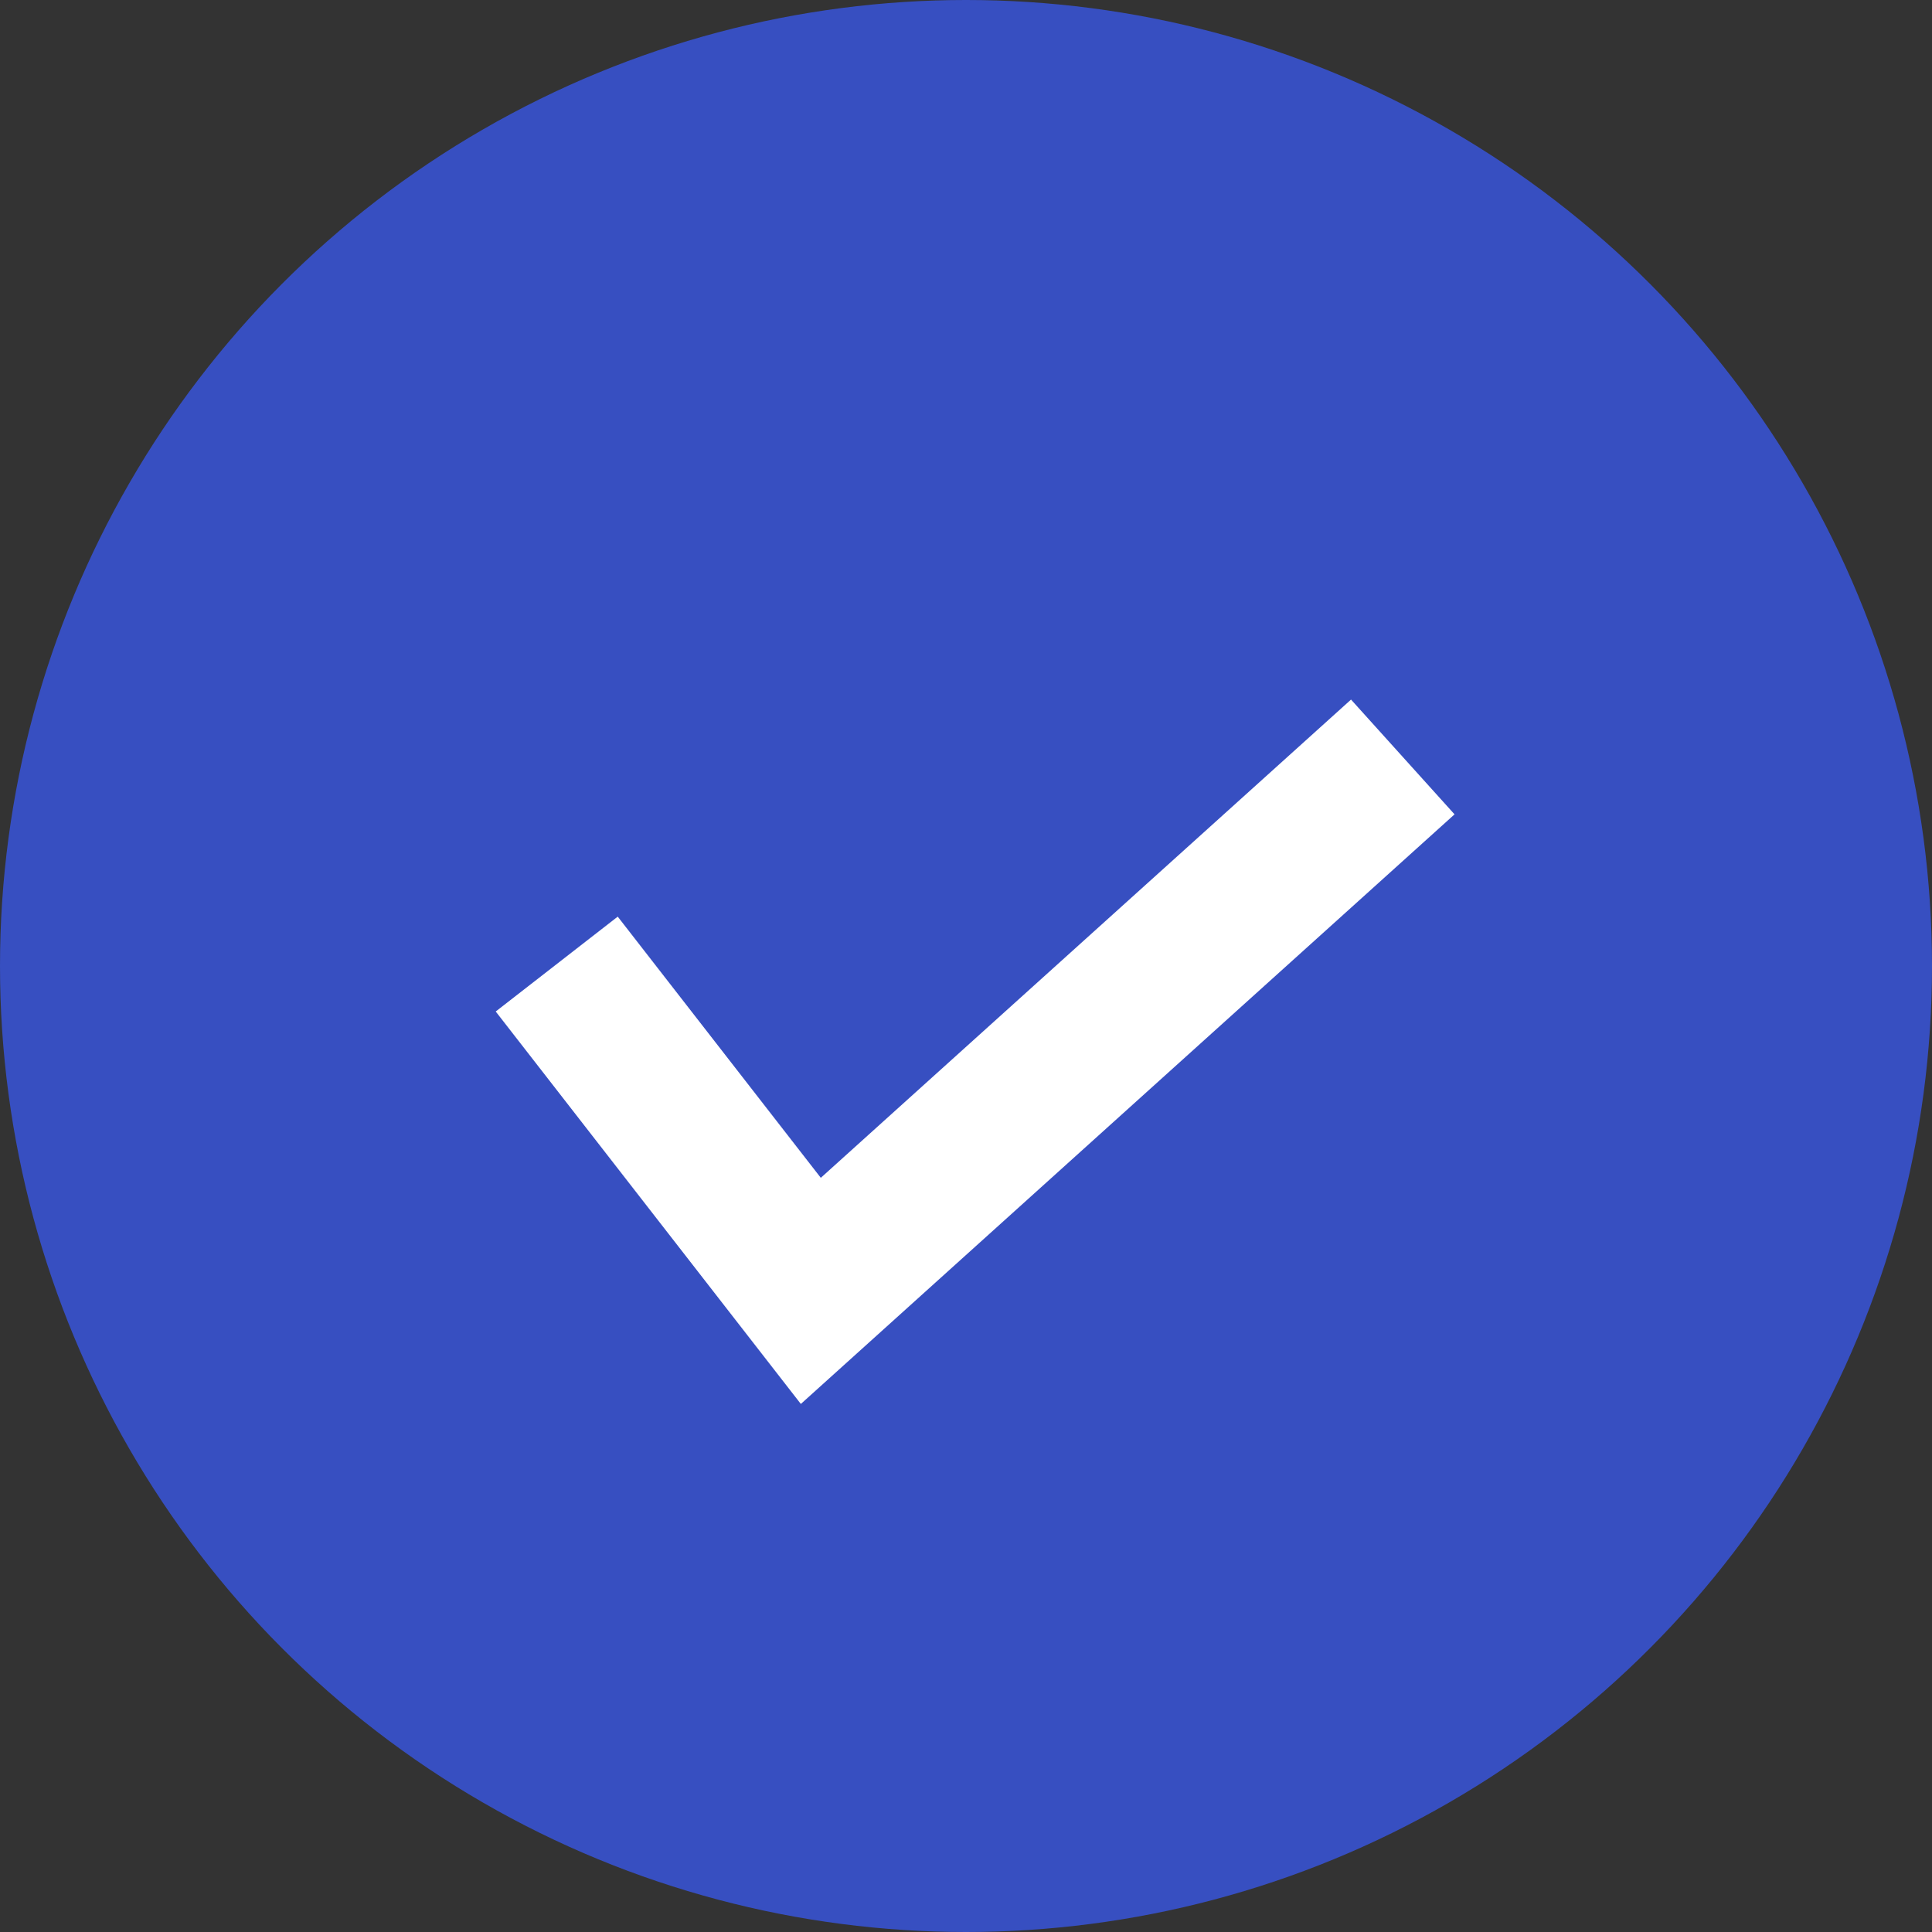
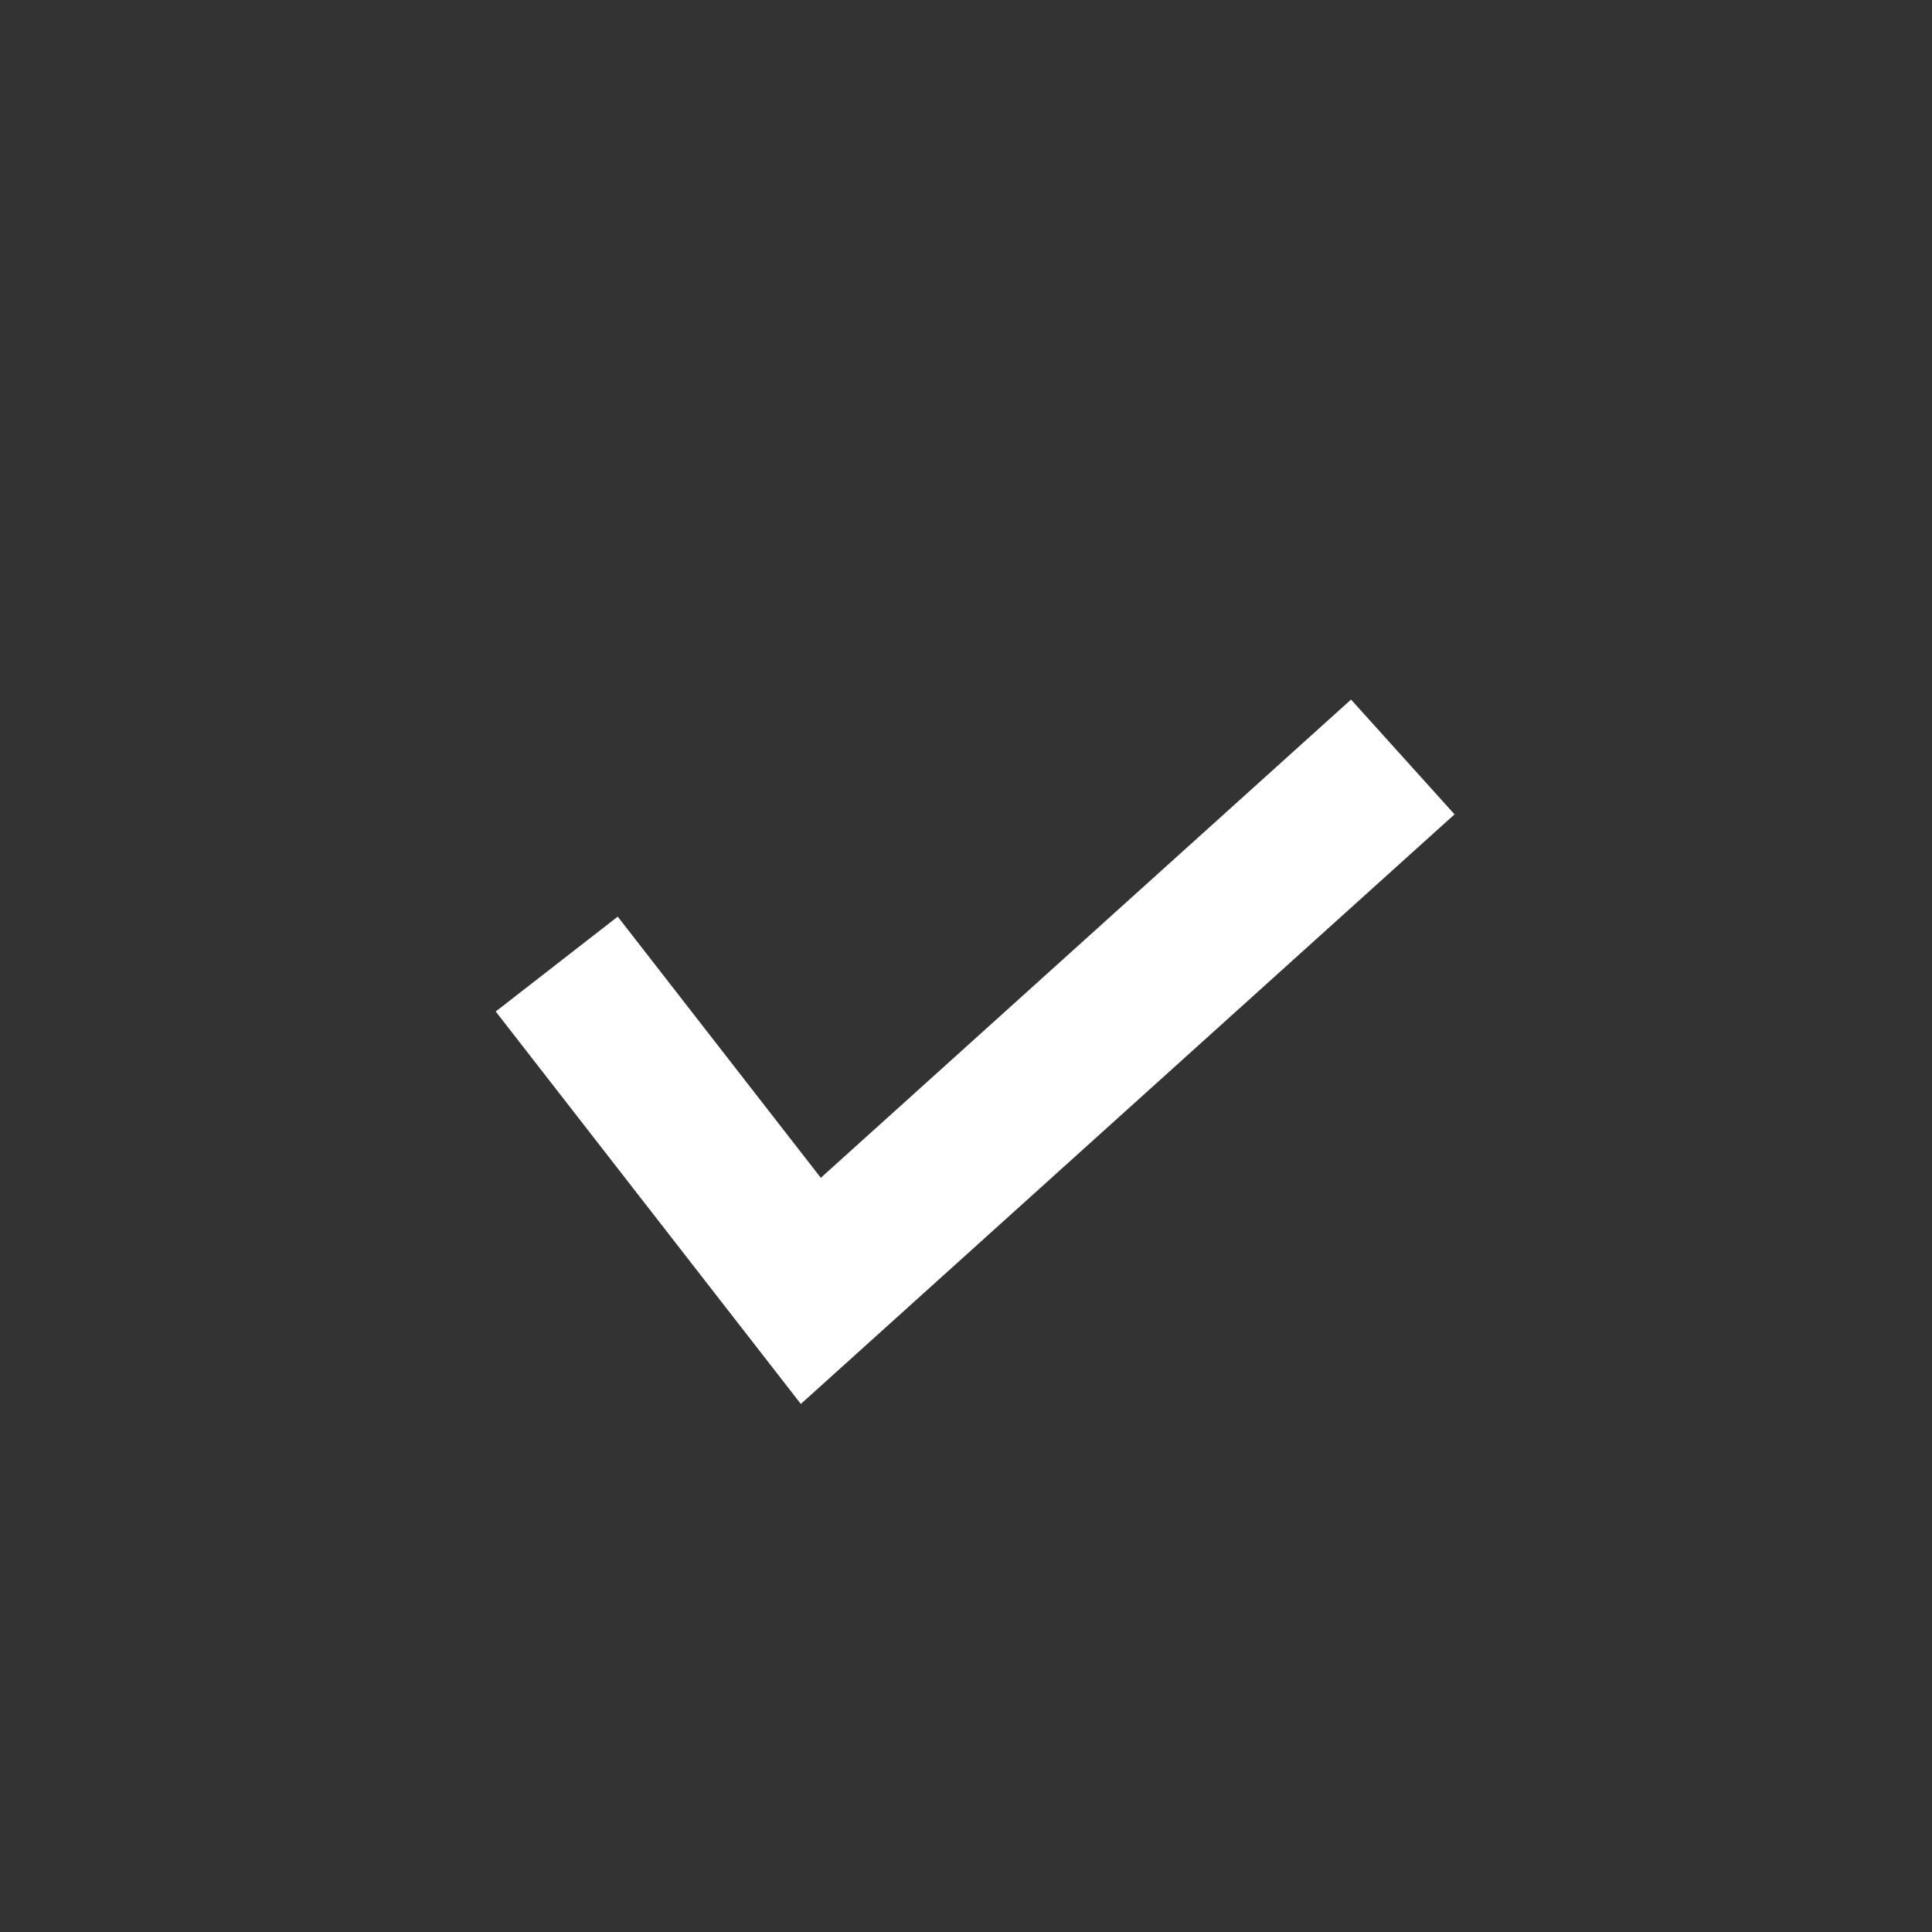
<svg xmlns="http://www.w3.org/2000/svg" width="25" height="25" viewBox="0 0 25 25">
  <rect x="0" y="0" width="25" height="25" fill="#333333" stroke="none" />
  <g id="check-mark" transform="translate(0 0.482)">
-     <circle id="Ellipse_6" data-name="Ellipse 6" cx="12.5" cy="12.5" r="12.5" transform="translate(0 -0.482)" fill="#374fc1" />
    <path id="Path_281" data-name="Path 281" d="M5523.874,77.218l3.288,4.229,7.66-6.909" transform="translate(-5516.67 -65.225)" fill="none" stroke="#fff" stroke-width="2" />
  </g>
</svg>